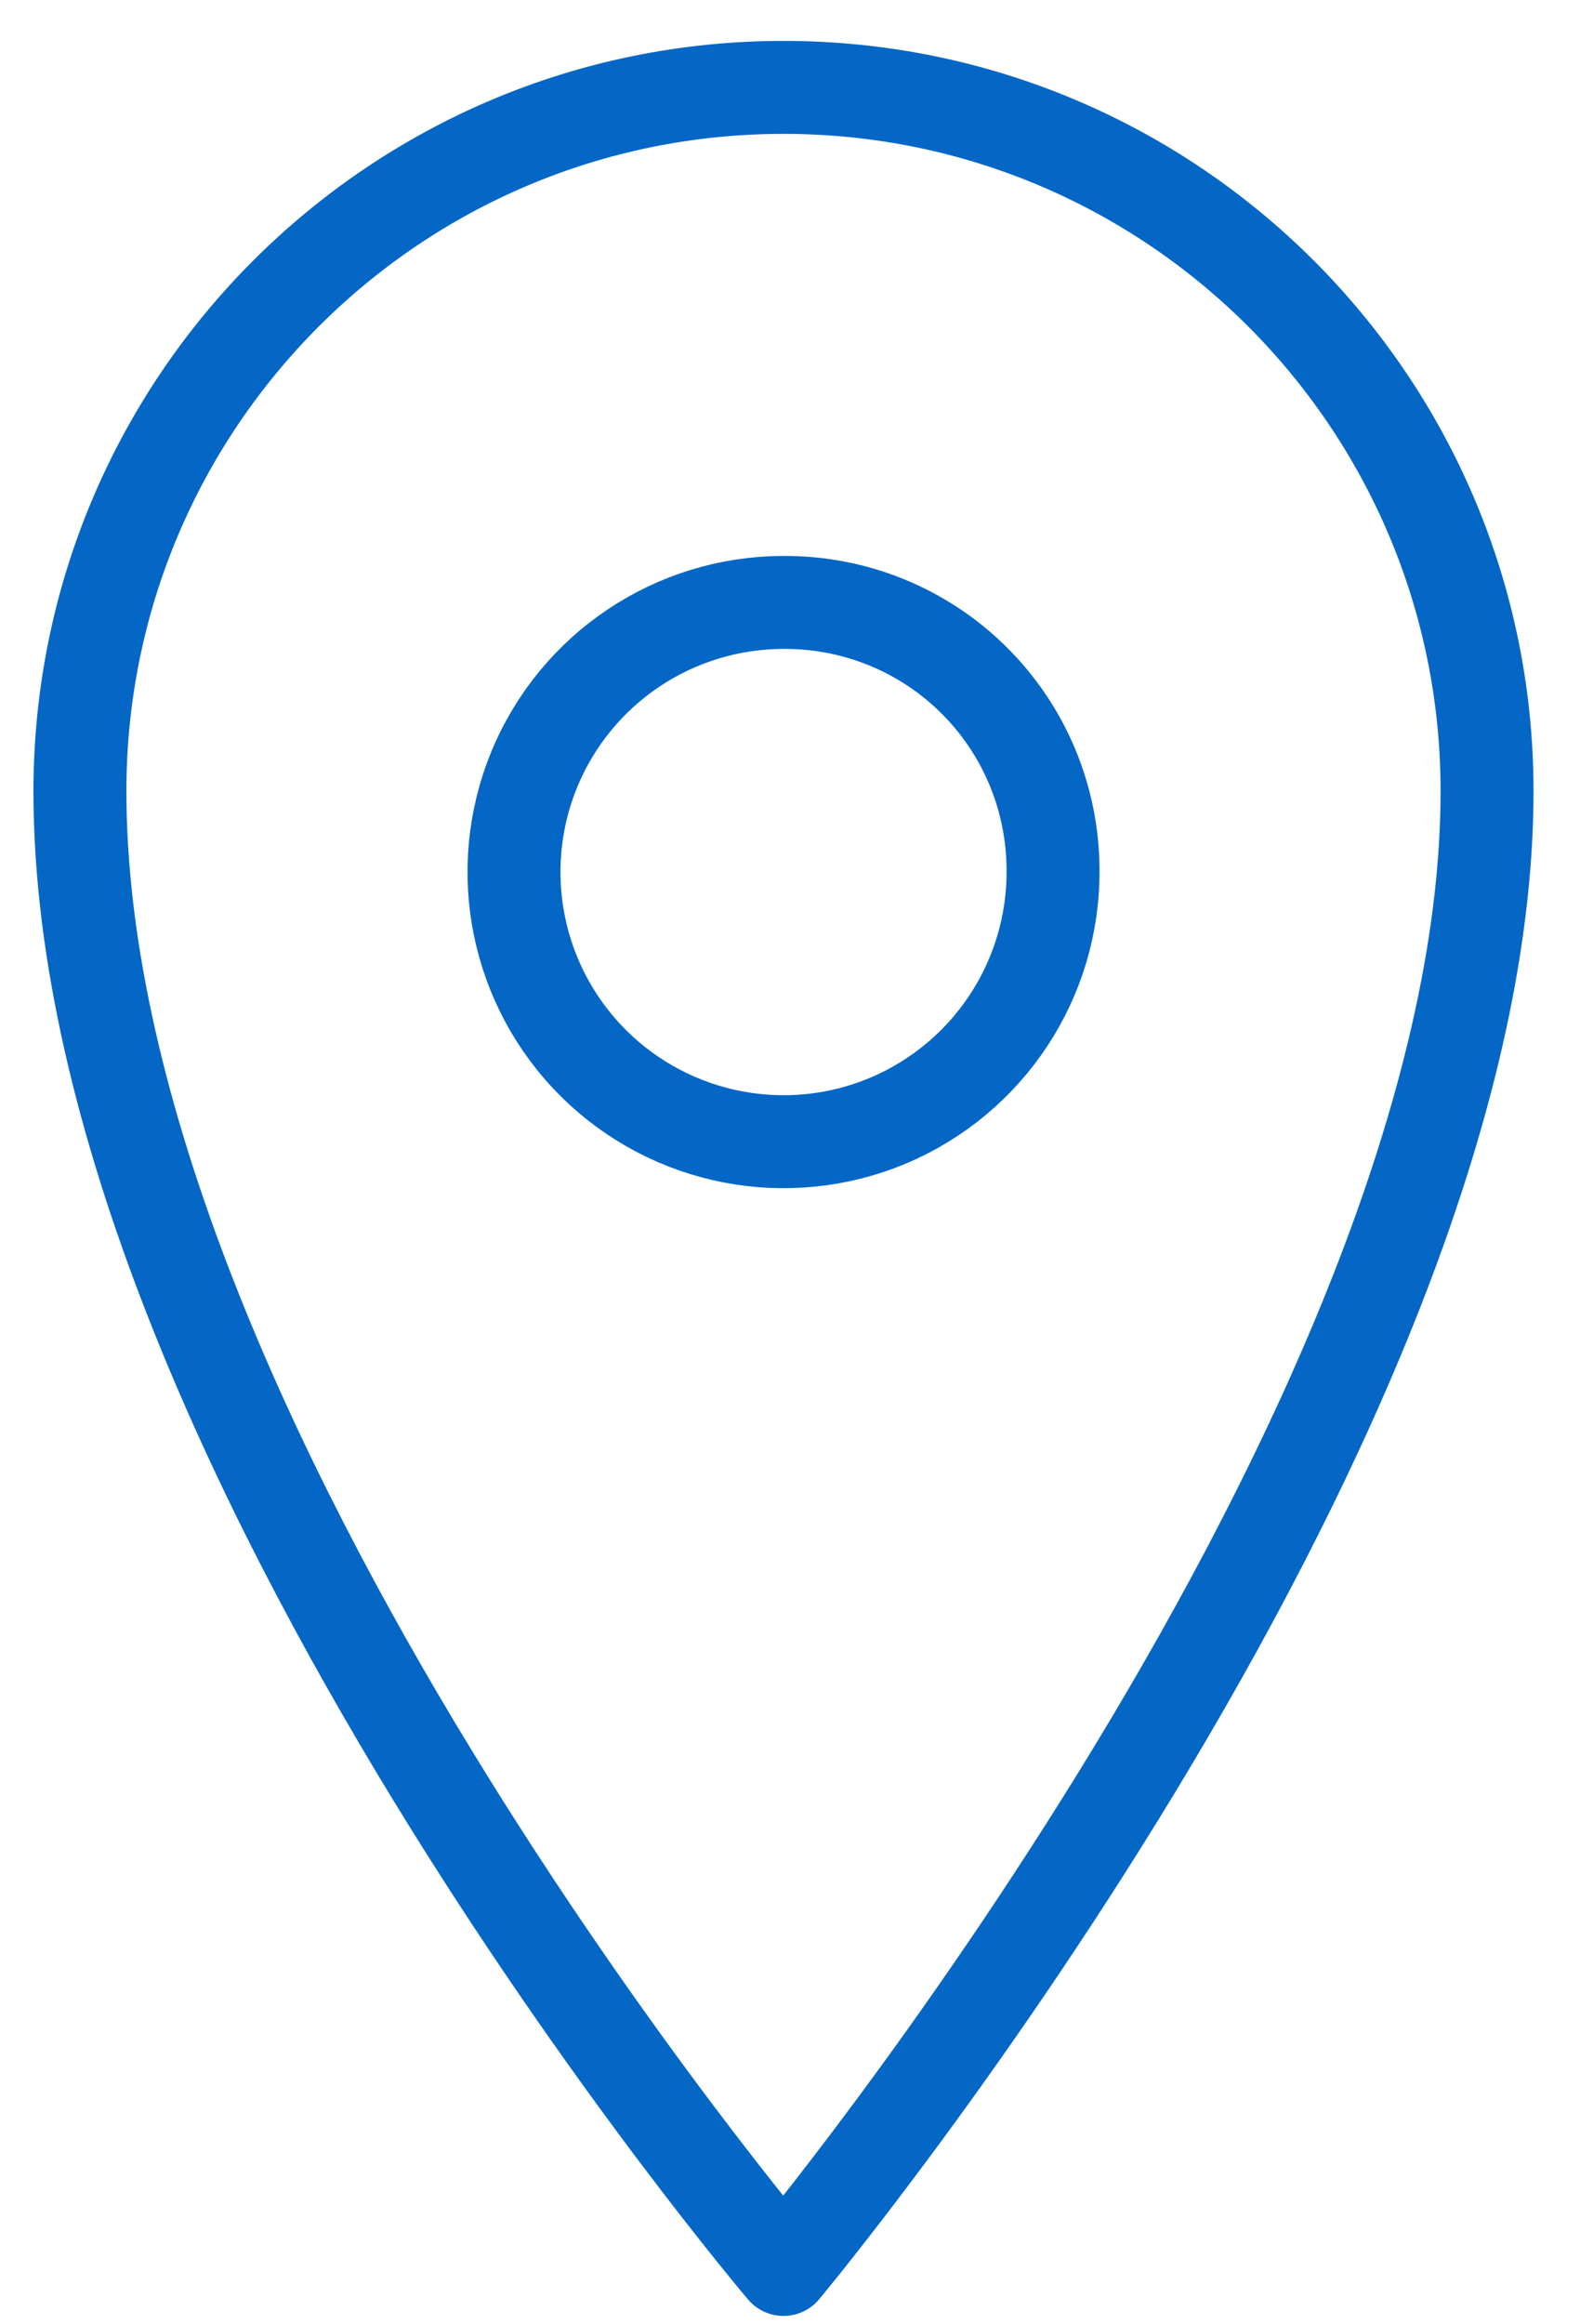
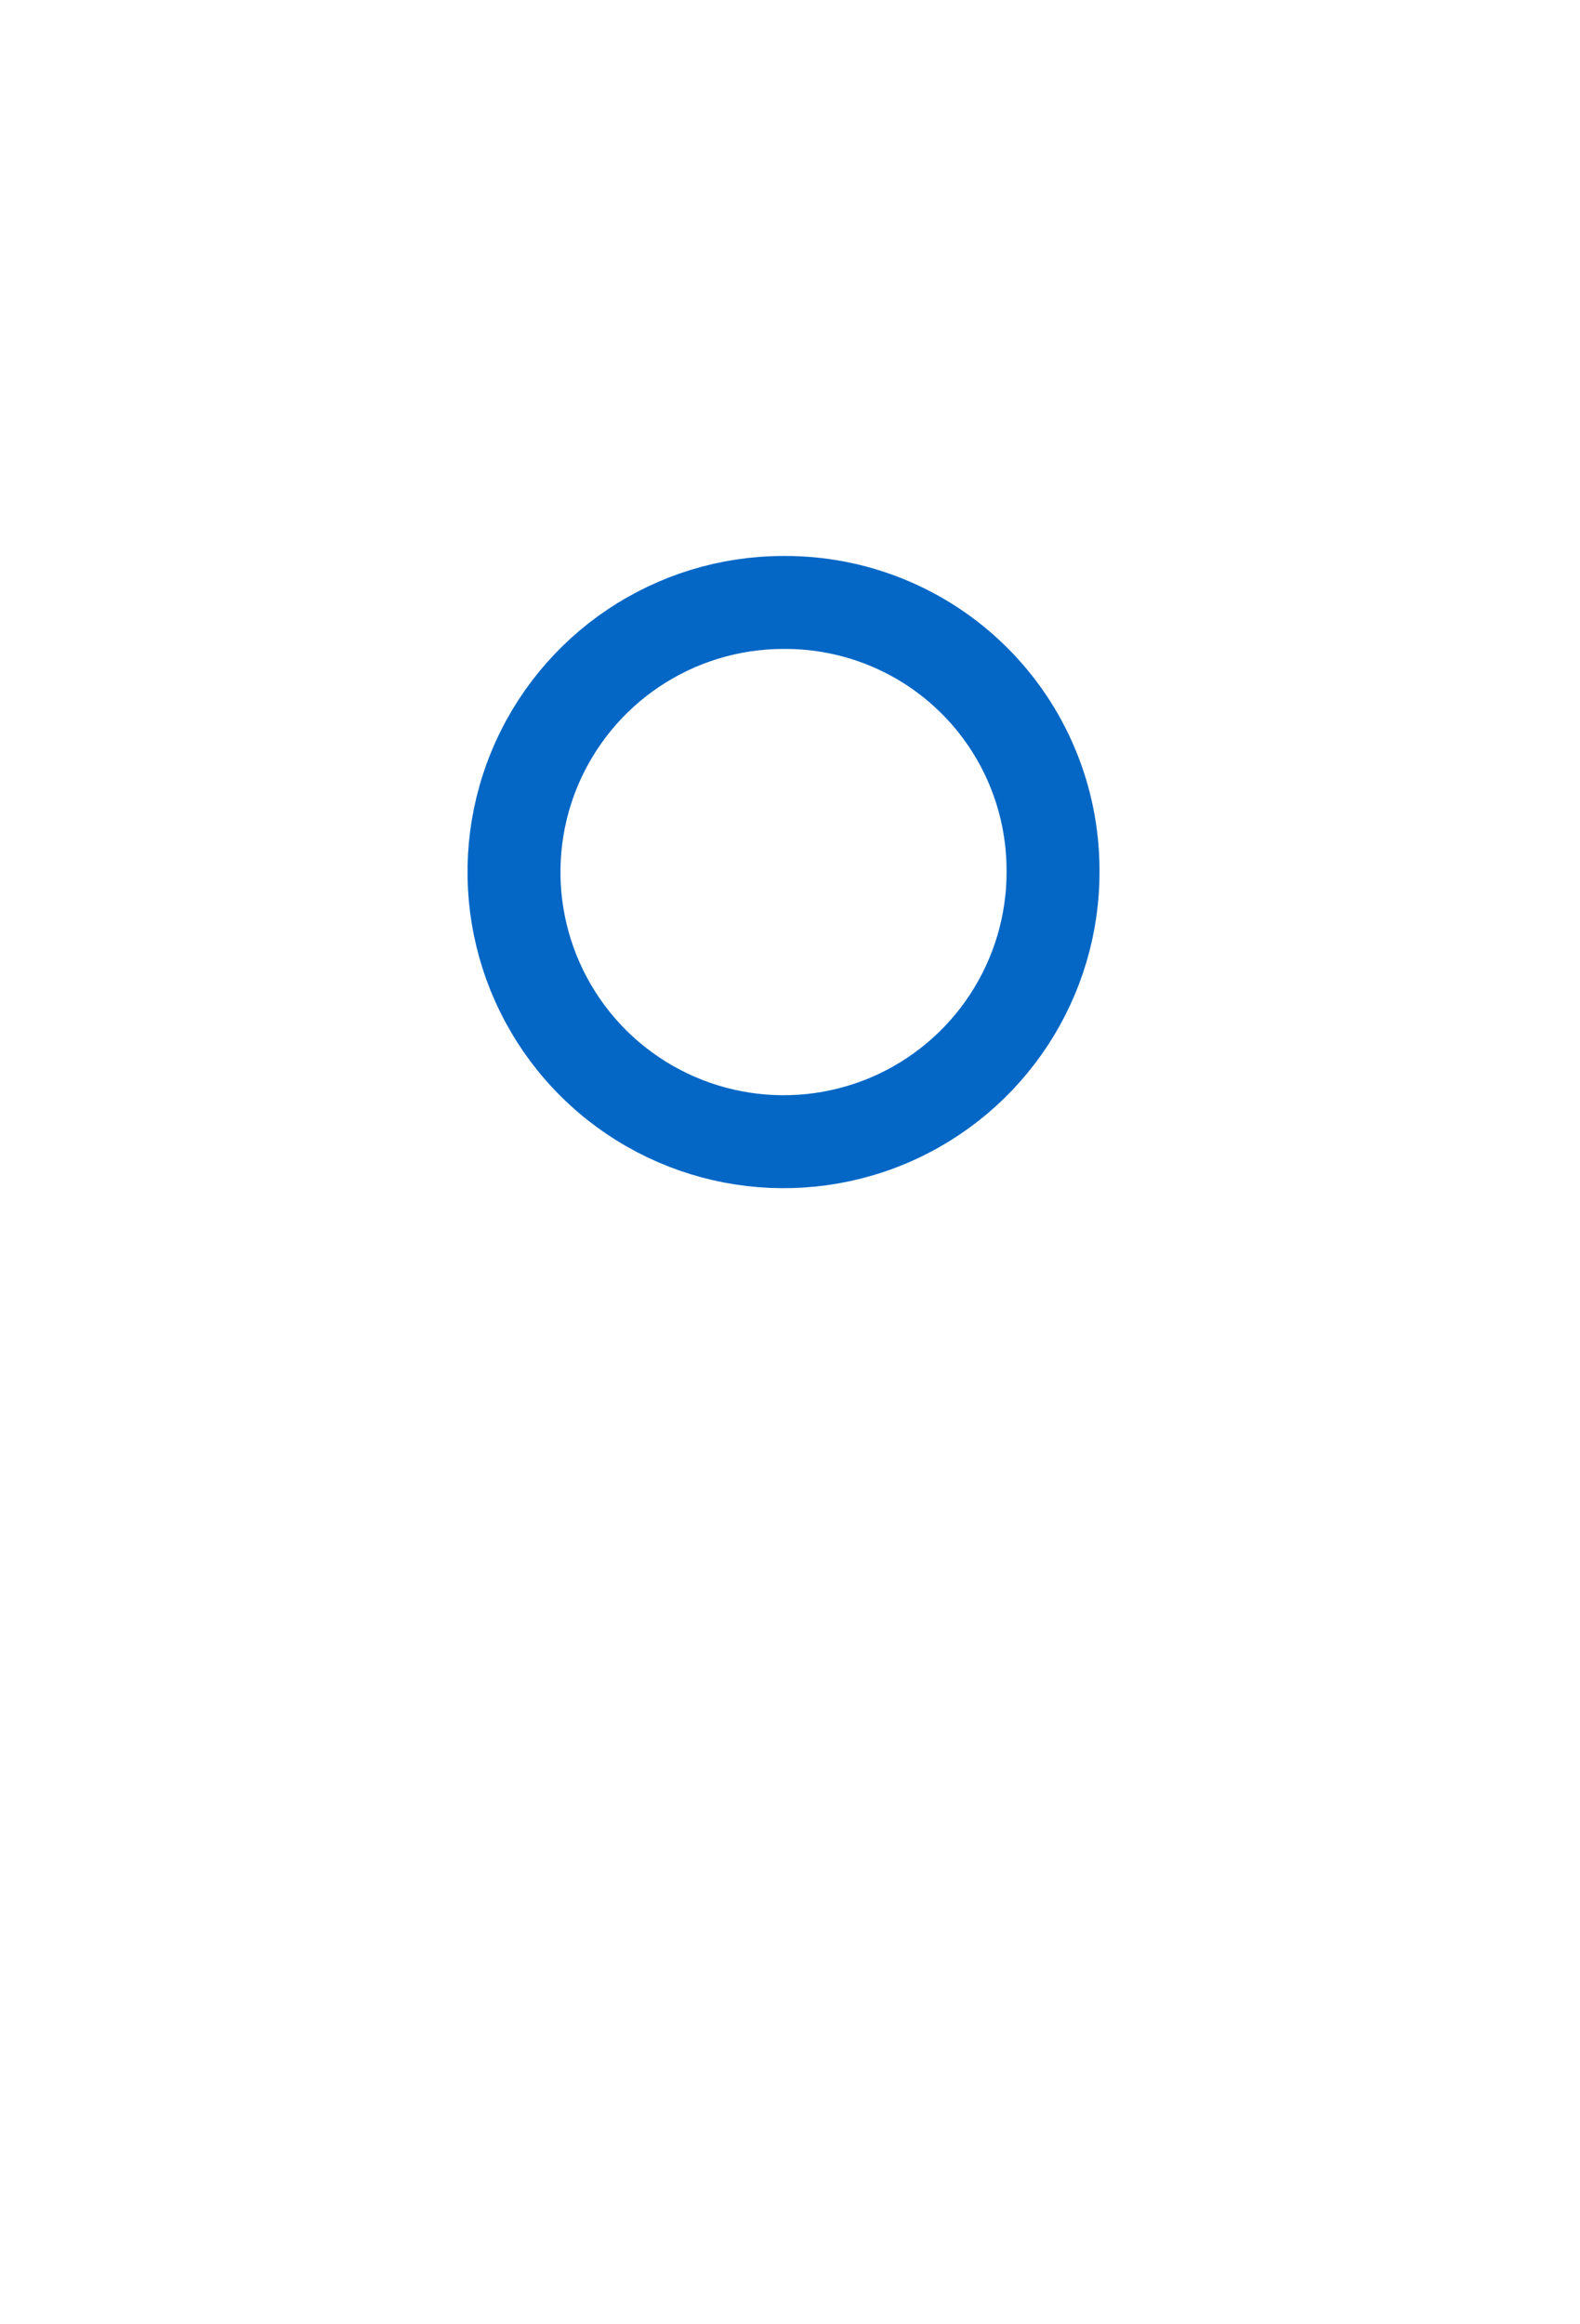
<svg xmlns="http://www.w3.org/2000/svg" width="17px" height="25px" viewBox="0 0 17 25" version="1.1">
  <title>Icons/CPC-Products/Find_a _Post_Office</title>
  <desc>Created with Sketch.</desc>
  <g id="Events-2020" stroke="none" stroke-width="1" fill="none" fill-rule="evenodd" stroke-linejoin="round">
    <g id="5_Details_Page_Tab_1_Info-" transform="translate(-696, -1249)" stroke="#0467C6">
      <g id="V1" transform="translate(696, 994)">
        <g id="Icons/CPC-Products/Find_a-_Post_Office" transform="translate(0, 255)">
-           <path d="M16,8.51 C16,15.34 8.43,24.41 8.43,24.41 C8.43,24.41 0.86,15.5 0.86,8.51 C0.86,4.329 4.249,0.94 8.43,0.94 C12.611,0.94 16,4.329 16,8.51 Z" id="Shape" />
          <path d="M11.33,9.35 C11.342,10.526 10.643,11.592 9.561,12.051 C8.478,12.509 7.226,12.268 6.39,11.441 C5.555,10.614 5.301,9.365 5.748,8.277 C6.195,7.19 7.254,6.48 8.43,6.48 C9.196,6.475 9.932,6.774 10.476,7.313 C11.02,7.851 11.327,8.584 11.33,9.35 Z" id="Shape" fill-rule="nonzero" />
        </g>
      </g>
    </g>
  </g>
</svg>